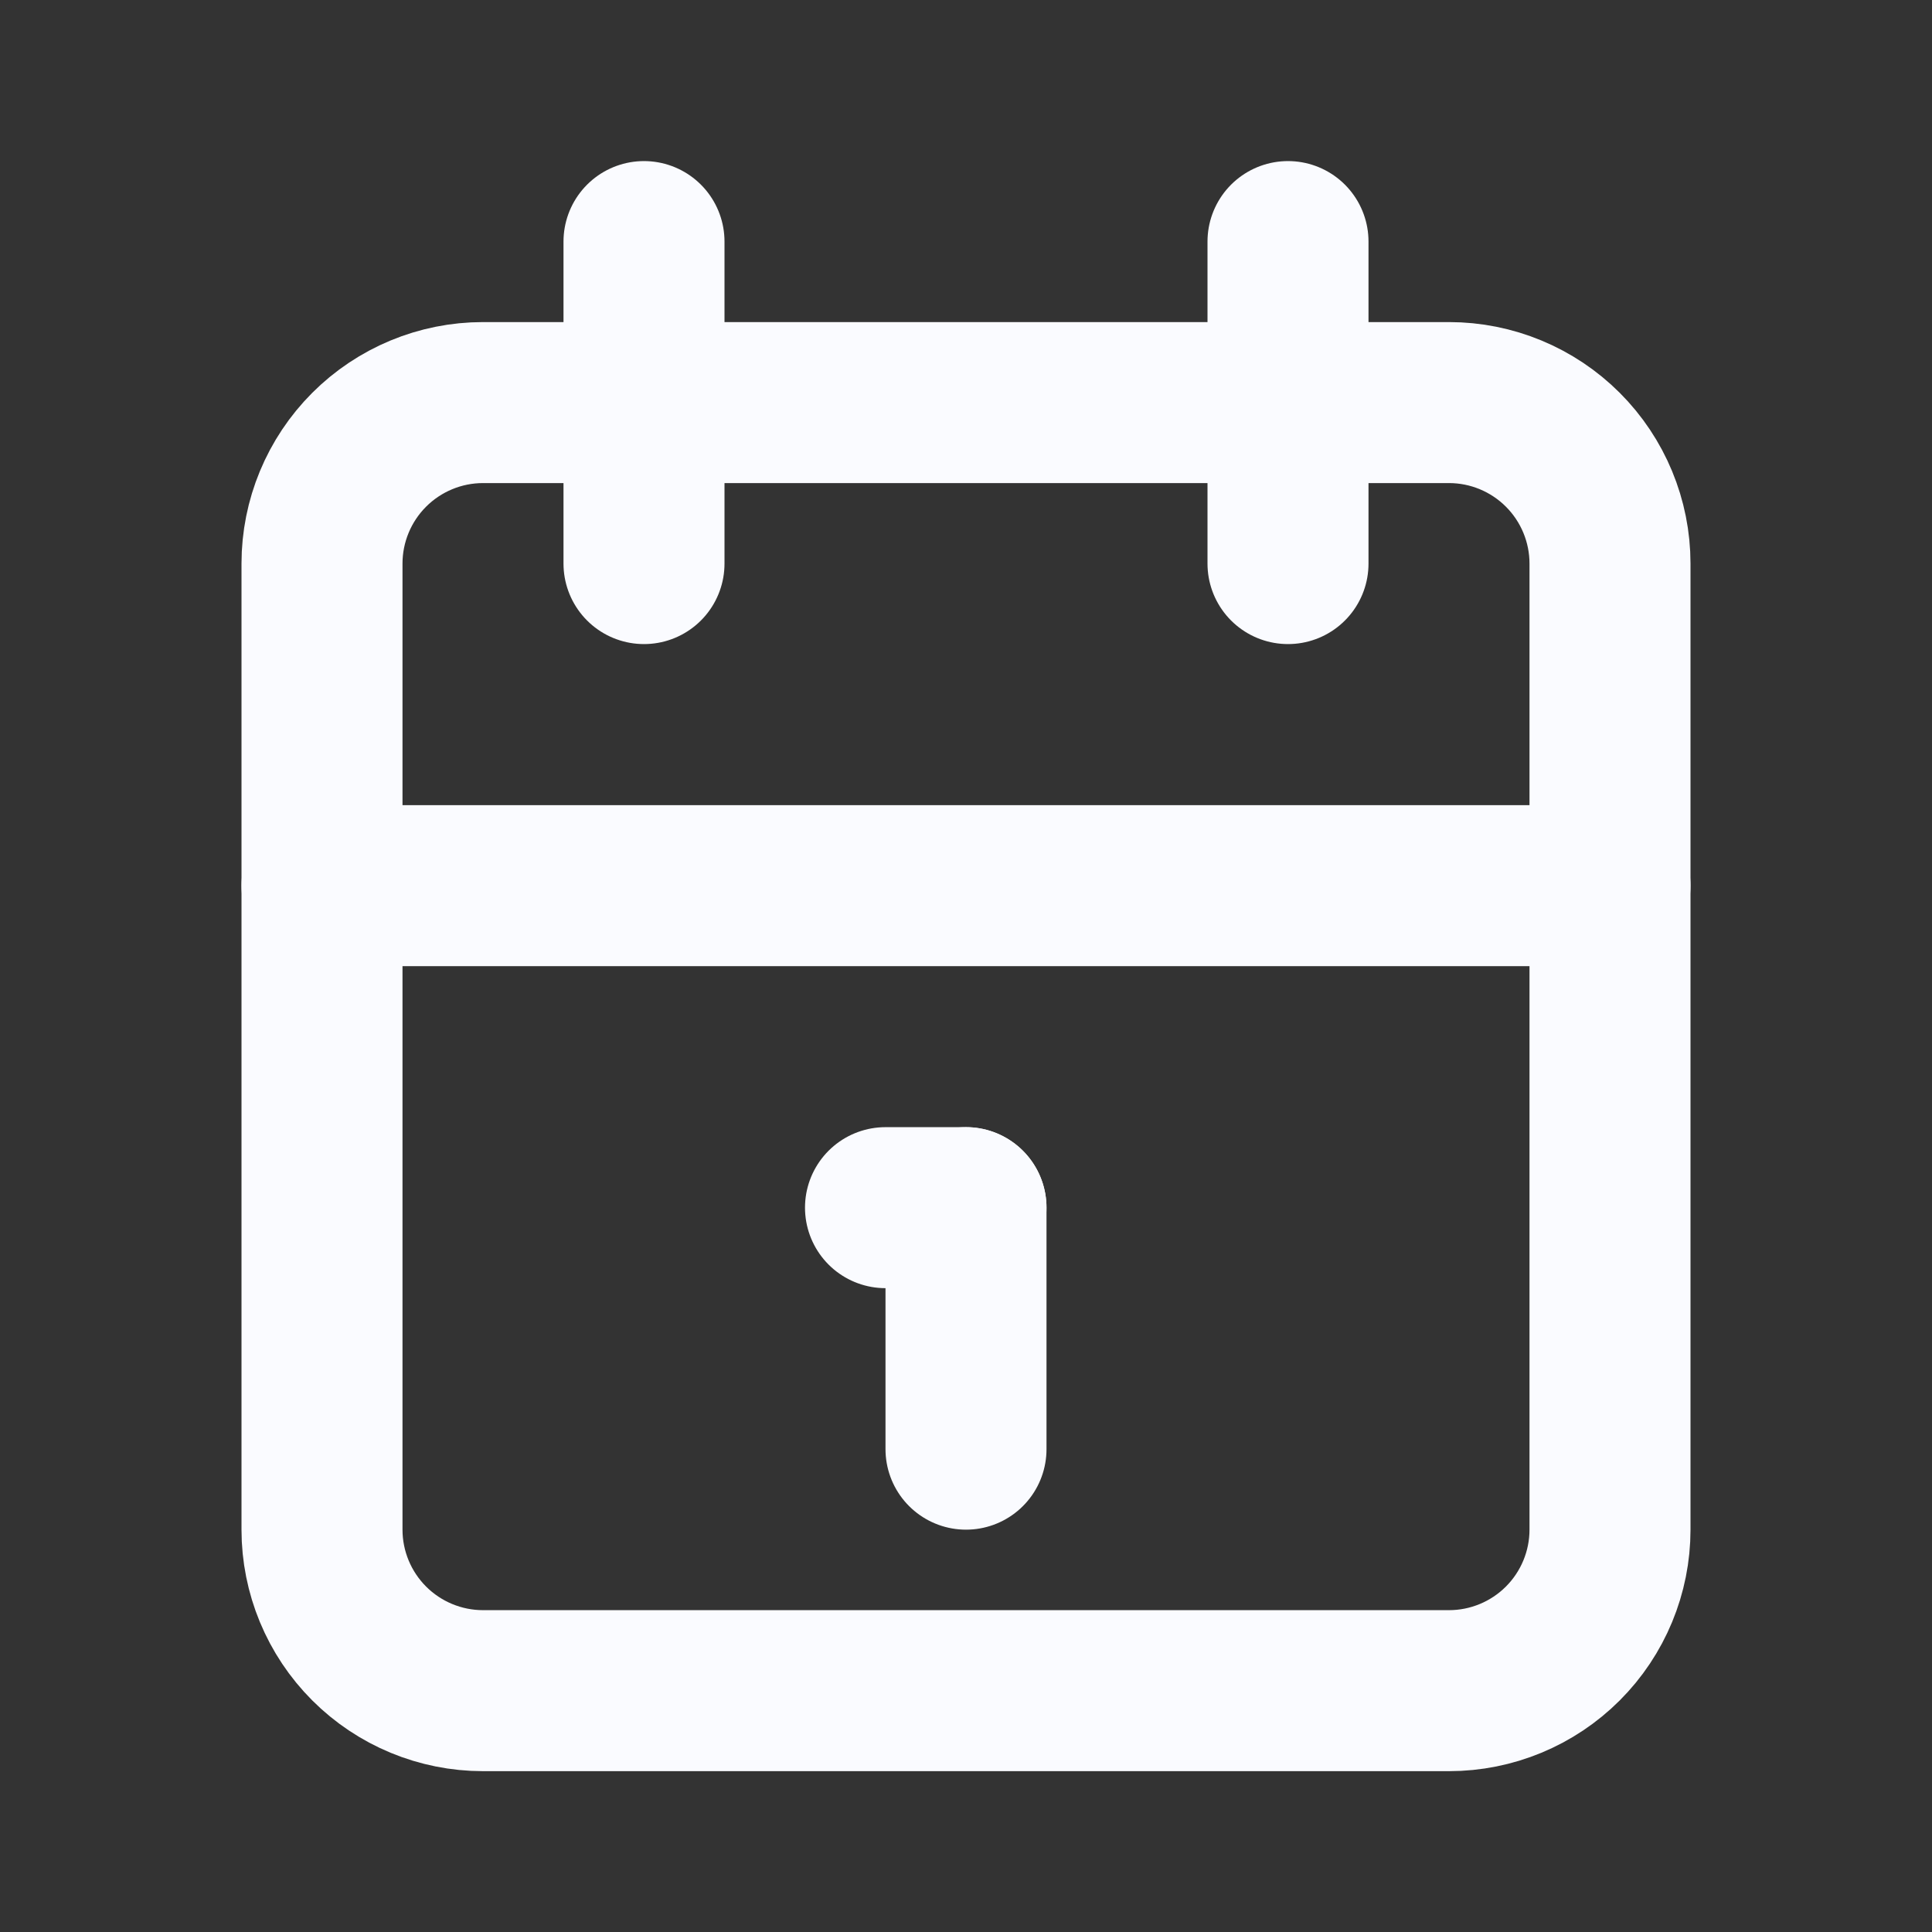
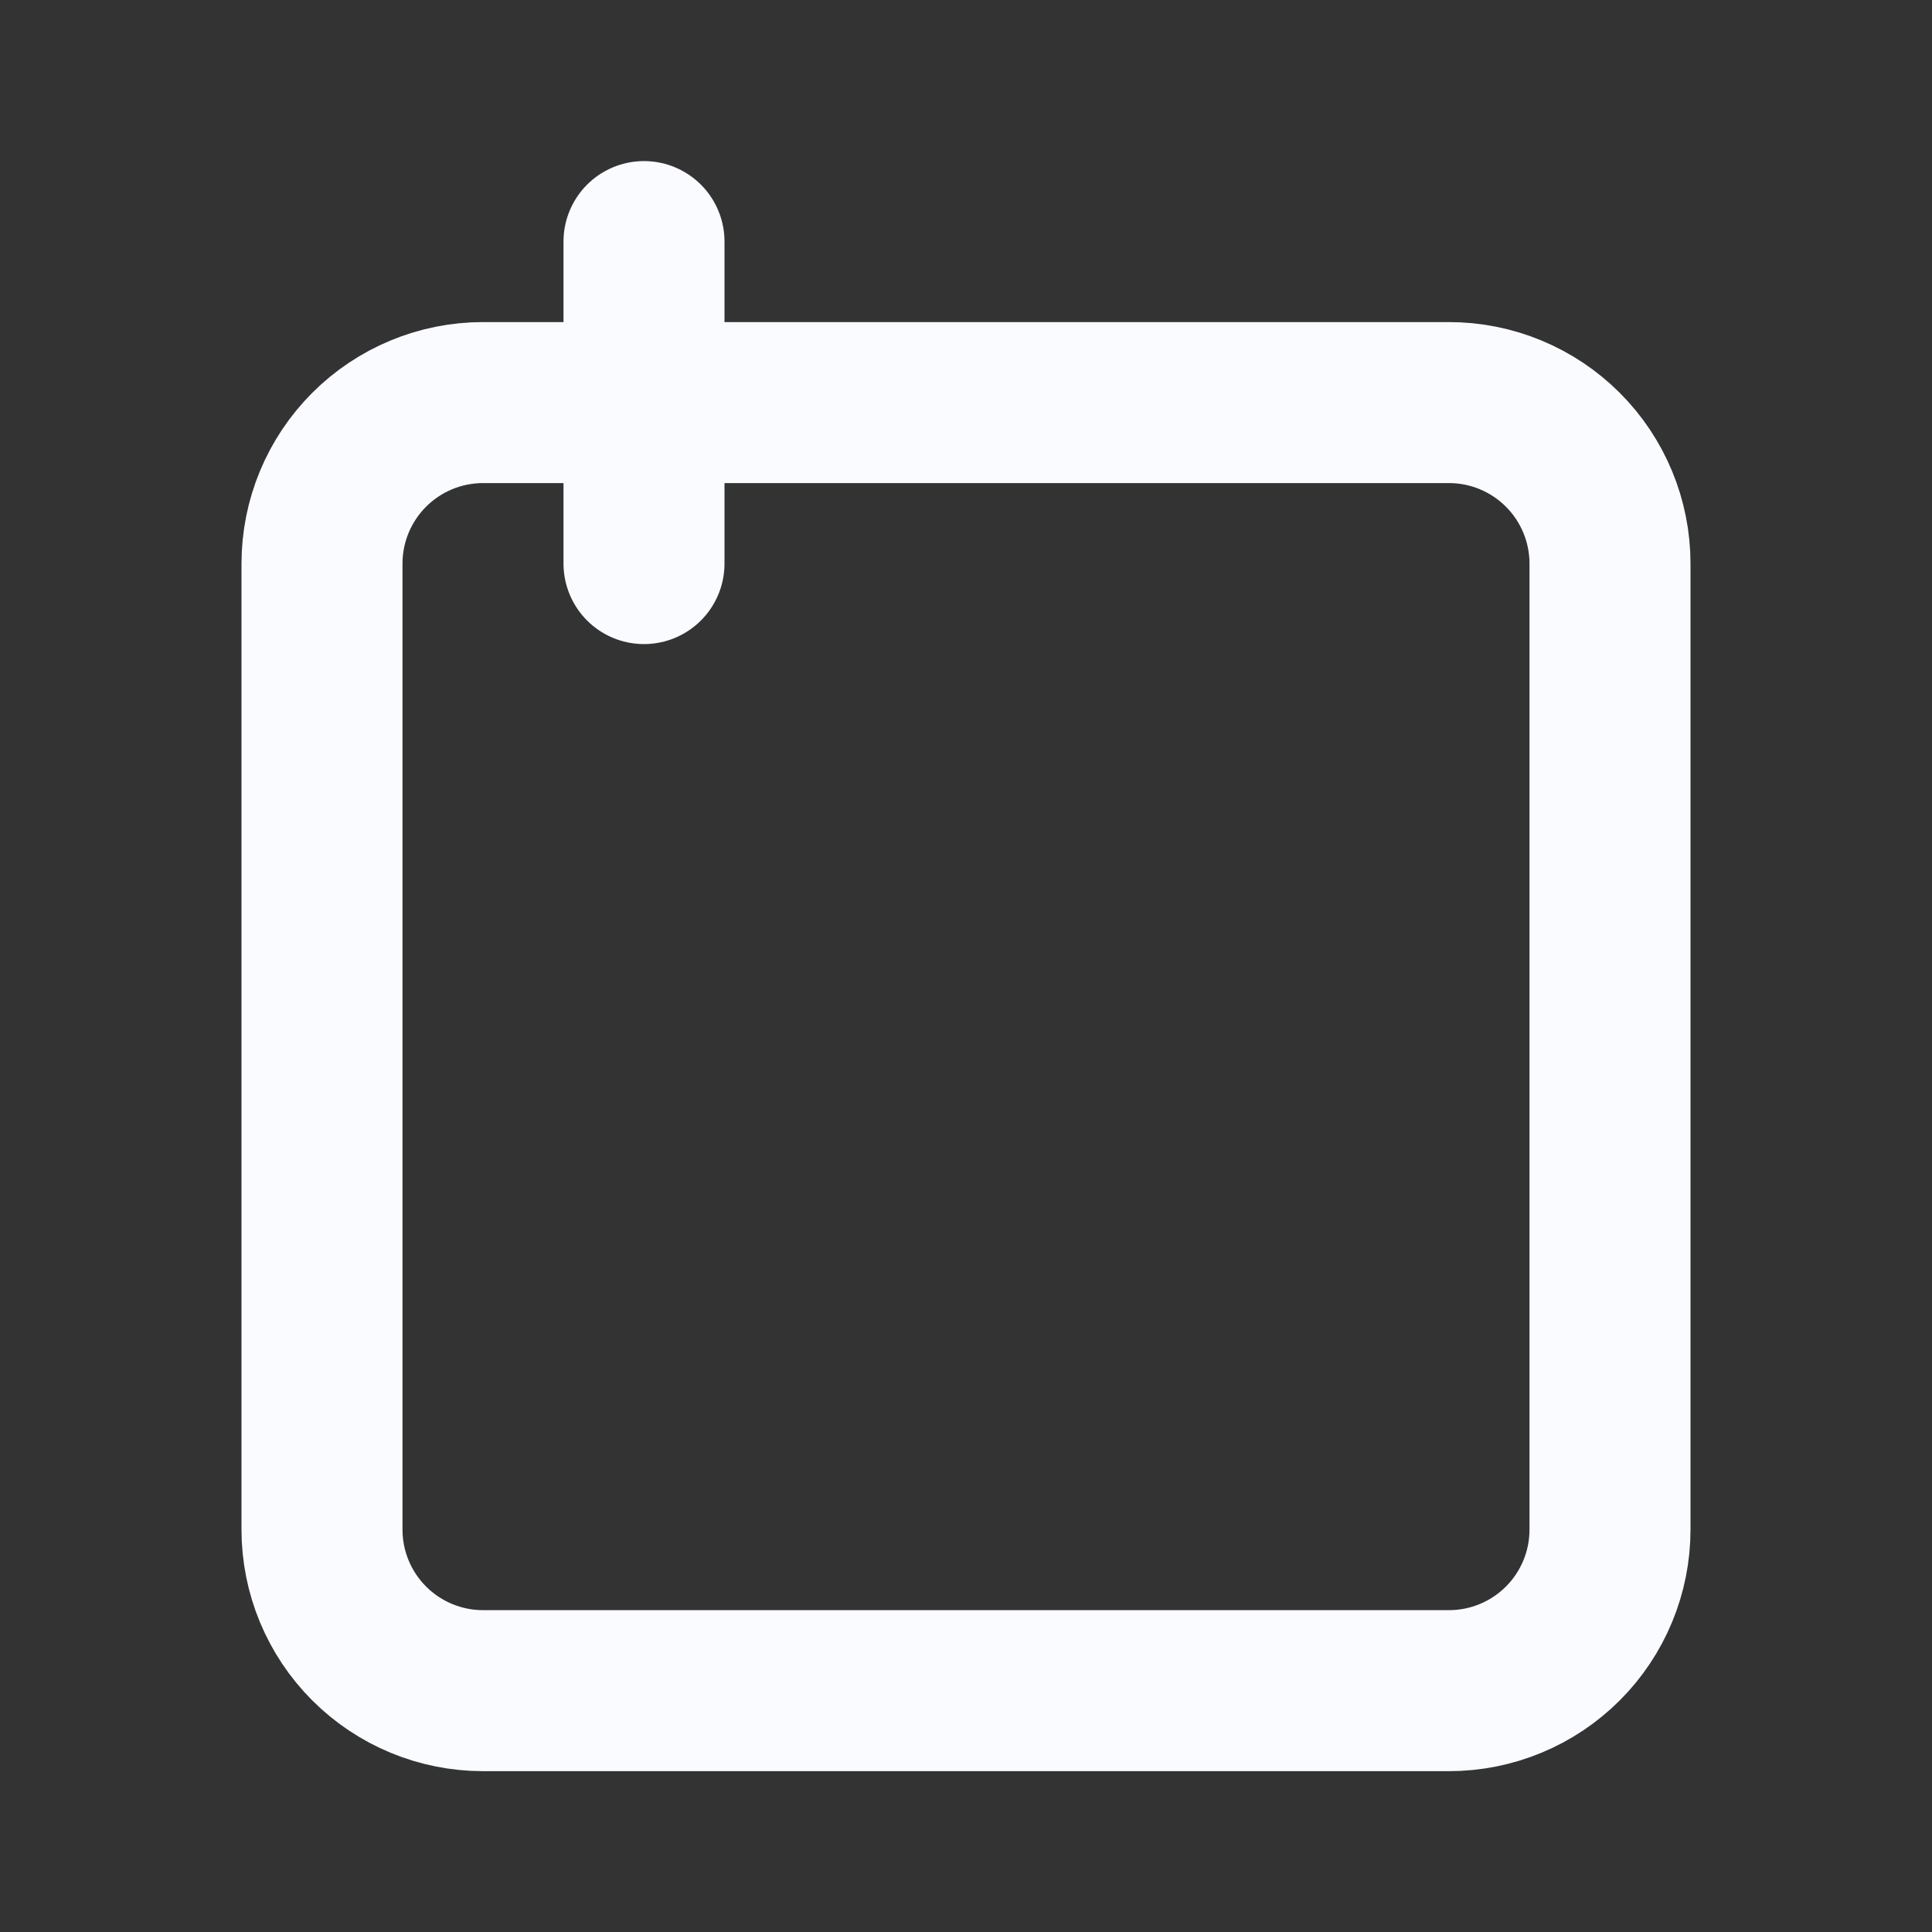
<svg xmlns="http://www.w3.org/2000/svg" width="24" height="24" viewBox="0 0 24 24" fill="none">
  <rect x="0" y="0" width="24" height="24" fill="#333333" stroke="none" />
  <g clip-path="url(#clip0_295_4421)">
    <path d="M4 7.001C4 6.471 4.211 5.962 4.586 5.587C4.961 5.212 5.47 5.001 6 5.001H18C18.53 5.001 19.039 5.212 19.414 5.587C19.789 5.962 20 6.471 20 7.001V19.002C20 19.532 19.789 20.041 19.414 20.416C19.039 20.791 18.53 21.002 18 21.002H6C5.47 21.002 4.961 20.791 4.586 20.416C4.211 20.041 4 19.532 4 19.002V7.001Z" stroke="#FAFBFF" stroke-width="2" stroke-linecap="round" stroke-linejoin="round" />
-     <path d="M16 3.001V7.001" stroke="#FAFBFF" stroke-width="2" stroke-linecap="round" stroke-linejoin="round" />
    <path d="M8 3.001V7.001" stroke="#FAFBFF" stroke-width="2" stroke-linecap="round" stroke-linejoin="round" />
-     <path d="M4 11.002H20" stroke="#FAFBFF" stroke-width="2" stroke-linecap="round" stroke-linejoin="round" />
-     <path d="M11 15.002H12" stroke="#FAFBFF" stroke-width="2" stroke-linecap="round" stroke-linejoin="round" />
-     <path d="M12 15.002V18.002" stroke="#FAFBFF" stroke-width="2" stroke-linecap="round" stroke-linejoin="round" />
  </g>
  <defs>
    <clipPath id="clip0_295_4421">
      <rect width="24" height="24" fill="white" transform="translate(0 0.001)" />
    </clipPath>
  </defs>
</svg>